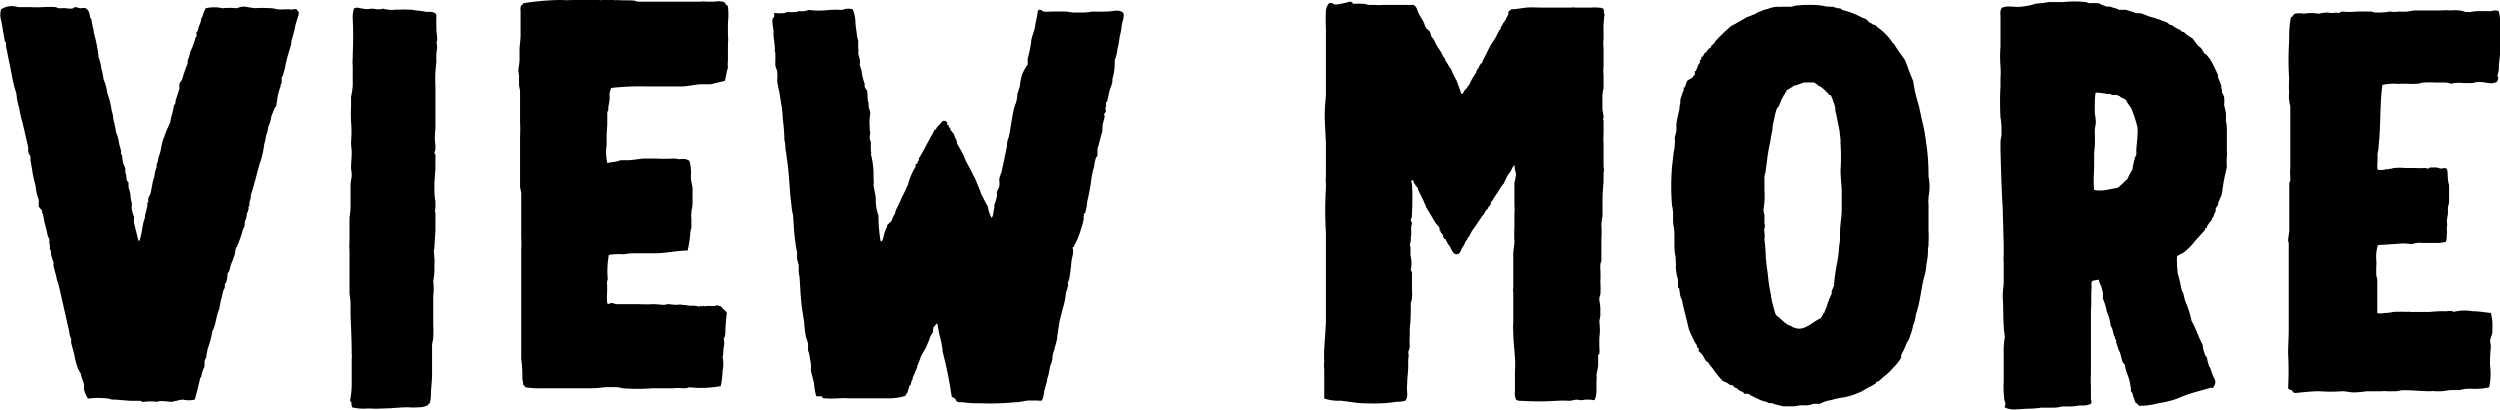
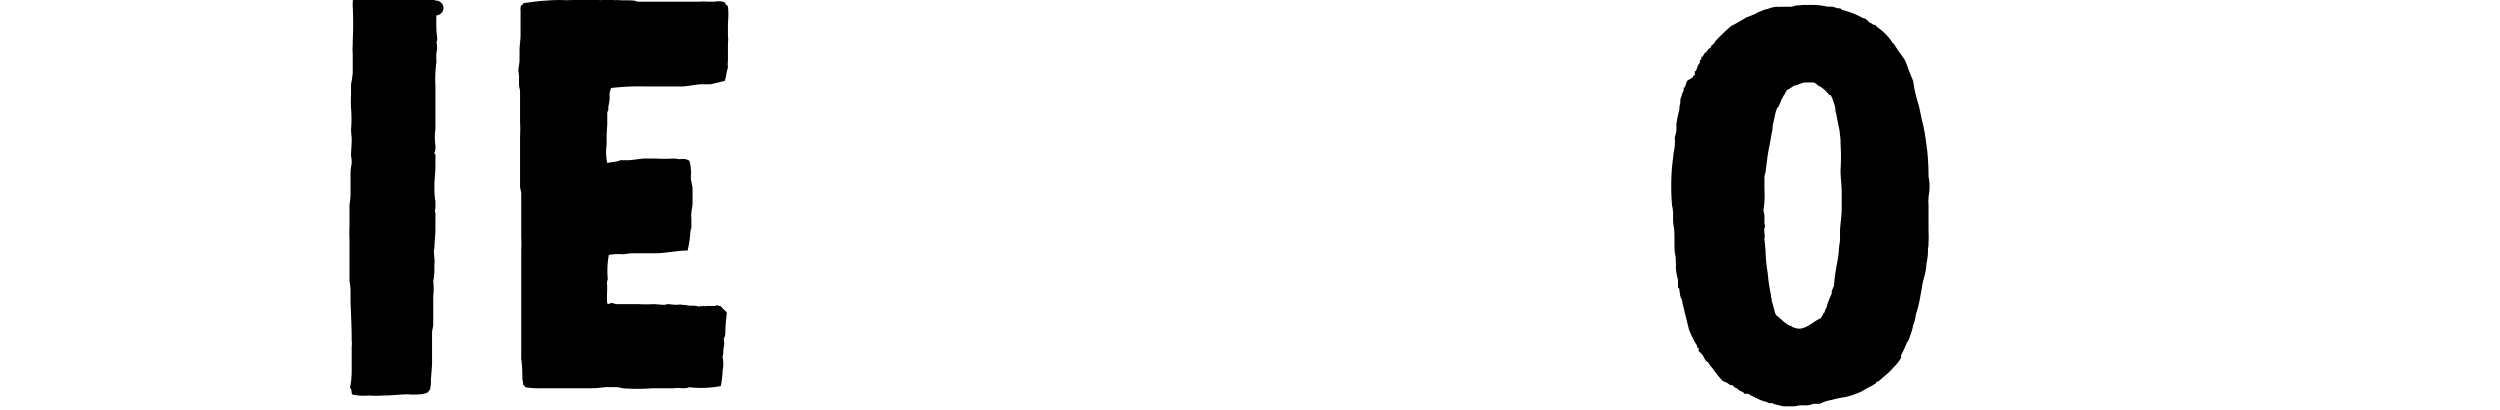
<svg xmlns="http://www.w3.org/2000/svg" viewBox="0 0 193.49 31.75">
  <g id="レイヤー_2" data-name="レイヤー 2">
    <g id="レイヤー_1-2" data-name="レイヤー 1">
-       <path d="M10.71,18.62c.17.05.09-.16.13-.16.17-.51.17-1.11.38-1.61,0-.05,0-.13,0-.17l.17-.68a.55.55,0,0,0,0-.25s0-.09.09-.09a1.14,1.14,0,0,1,0-.34l.17-.34.13-.67a2.88,2.88,0,0,1,.17-.64,2.15,2.15,0,0,1,.17-.72c0-.08,0-.17,0-.25a.33.33,0,0,0,.08-.21.48.48,0,0,0,.05-.26l.12-.34c.09-.29.13-.72.26-1.1a.37.37,0,0,1,.08-.17A4.17,4.17,0,0,1,13,9.86l.17-.38.08-.42a5.74,5.74,0,0,0,.21-.89.5.5,0,0,0,.13-.38l.3-.93a1.11,1.11,0,0,1,0-.34c0-.13.17-.26.21-.38a12.64,12.64,0,0,1,.42-1.23V4.7A3.13,3.13,0,0,0,14.73,4,5.71,5.71,0,0,0,15.11,3c0-.08.05-.12.09-.17s0-.21,0-.29.09-.09.09-.13L15.41,2a1.86,1.86,0,0,0,.17-.55c0-.09.09-.13.09-.17a2.58,2.58,0,0,1,.25-.64,2.9,2.9,0,0,1,1.31,0,5.05,5.05,0,0,1,1.1,0A1.93,1.93,0,0,1,18.8.51c.29,0,.67.12,1,.12a9.39,9.39,0,0,1,1.06,0,2.15,2.15,0,0,1,.59.09,3.49,3.49,0,0,0,.64,0c.13,0,.13,0,.3,0a.62.62,0,0,0,.29,0,.75.75,0,0,1,.3,0s0,.13.12.17c.09.21-.08.42-.12.68a3.22,3.22,0,0,0-.17.68L22.61,3s-.05.09-.05.17a.27.27,0,0,0,0,.17l-.25.85a8.56,8.56,0,0,0-.21.84,5.2,5.2,0,0,1-.17.68A.81.81,0,0,1,21.8,6c0,.13,0,.25,0,.38s-.08.13-.08.21,0,.13-.05.21l-.12.39c-.09.33-.09.63-.17.93v.12a.14.14,0,0,1-.09.05L21,9a2.9,2.9,0,0,1-.25.85c0,.3-.13.51-.17.72a3.21,3.21,0,0,1-.13.59,7.09,7.09,0,0,1-.17.93,4,4,0,0,1-.21.64A.85.85,0,0,1,20,13l-.26,1a.84.84,0,0,0-.08.3l-.26.85a.15.15,0,0,1,0,.12,1.05,1.05,0,0,1-.08.34.72.72,0,0,0,0,.34.14.14,0,0,0-.08,0v.13s0,0,0,.13a.22.22,0,0,0-.05.17l-.08.12a1.89,1.89,0,0,1-.17.68c0,.17,0,.42-.13.55A8,8,0,0,1,18.37,19c0,.09,0,.09-.08.13-.09.21-.09.51-.17.72a.61.61,0,0,0-.08.25,3.16,3.16,0,0,0-.22.55.88.88,0,0,1-.21.51,2.05,2.05,0,0,1-.12.72.29.29,0,0,0-.09.17v.21l-.13.26-.08.38a6.16,6.16,0,0,0-.21,1c-.26.51-.26,1.27-.55,1.74a7,7,0,0,1-.34,1.31,4.24,4.24,0,0,0-.13.72.88.88,0,0,0-.13.3c0,.12,0,.25,0,.38l-.12.29a1.91,1.91,0,0,0-.13.51s-.09.09-.09.13c-.12.51-.25,1.1-.42,1.65a2.06,2.06,0,0,1-.89,0,1.82,1.82,0,0,0-.51.09c-.12,0-.25.08-.42.08s-.8-.13-1.1,0a4,4,0,0,0-1,0H11c-.05,0-.09-.08-.13-.08s-.17,0-.25,0-.34,0-.55,0l-1.11-.09s0,0-.08,0-.3,0-.47-.08a6.28,6.28,0,0,0-1.6,0,2.37,2.37,0,0,1-.3-.68,1.53,1.53,0,0,1,0-.42l-.13-.38a2.75,2.75,0,0,1-.13-.47A3,3,0,0,1,6,28.44a6.54,6.54,0,0,1-.25-1l-.25-.93a.65.65,0,0,0,0-.3.37.37,0,0,0-.08-.17l-.09-.5-.71-3.14-.09-.38-.13-.38A3.86,3.86,0,0,0,4.24,21a1.15,1.15,0,0,0-.09-.34,1.08,1.08,0,0,1,0-.34,4.31,4.31,0,0,1-.21-.67v-.21c0-.05,0-.09-.09-.13a.86.86,0,0,0,0-.34c0-.13-.08-.3,0-.38l-.13-.3c-.08-.21-.08-.42-.17-.67a1.12,1.12,0,0,0-.08-.3l-.13-.68s0-.08-.08-.17V16.3L3,16c0-.17,0-.34,0-.55l-.13-.38a7.11,7.11,0,0,1-.13-.76,8.23,8.23,0,0,1-.25-1.15l-.13-.76v-.25c0-.13-.17-.26-.17-.43a.73.73,0,0,1,0-.29L1.74,9.48a8.71,8.71,0,0,1-.25-1.1,5.1,5.1,0,0,1-.22-1.14A10,10,0,0,1,.89,5.67L.55,4c0-.13-.08-.25-.08-.42V3.34s0-.08-.09-.12L.09,1.57a1.38,1.38,0,0,1,0-.85A1.54,1.54,0,0,1,.93.47a3.23,3.23,0,0,1,.51.08c.09,0,.17,0,.26,0s.12,0,.21,0h.46a8,8,0,0,0,1,0,6.41,6.41,0,0,1,.89,0c.12,0,.21.09.29.09S4.87.63,5,.63s.47.09.68,0c0,0,.08-.08.17-.08s.29.12.51.08.29,0,.42.13.17.42.21.63l.08.09a8.52,8.52,0,0,0,.17.85,2.45,2.45,0,0,0,.09.46,9.9,9.9,0,0,1,.3,1.65,3.31,3.31,0,0,1,.21.85,4.44,4.44,0,0,1,.17.84A3.73,3.73,0,0,1,8.3,7.2a5.91,5.91,0,0,1,.34,1.35,2.48,2.48,0,0,1,.13.68,8.23,8.23,0,0,1,.21,1c0,.09.08.13.08.21a3.76,3.76,0,0,1,.17.72l.13.47a.73.73,0,0,1,0,.29l.09.09a3.44,3.44,0,0,0,.08.59,3.63,3.63,0,0,0,.17.42v.34a.65.65,0,0,1,.08.26c0,.17,0,.38.17.5v.39a2.56,2.56,0,0,1,.17.84l.09.43a1.79,1.79,0,0,0,0,.46,2.9,2.9,0,0,0,.17.55,2.19,2.19,0,0,0,0,.51Z" />
-       <path d="M33.78,1.19a9.18,9.18,0,0,0,0,1.05v.13c0,.25.13.68,0,.89a1.78,1.78,0,0,1,0,.8,4.32,4.32,0,0,0,0,.72,10.18,10.18,0,0,0-.08,1.91c0,.12,0,.55,0,.8,0,.89,0,1.74,0,2.5a4.51,4.51,0,0,0,0,1.27c0,.08,0,0,0,.13s0,.08,0,.12a.84.84,0,0,1-.08.3c0,.13.12.13.08.3v.59a.22.22,0,0,0,0,.13s0,0,0,.08c0,.42-.08,1-.08,1.4s0,.89.08,1.27v.5c0,.09-.08.26,0,.39,0,.42,0,.84,0,1.27s-.08,1-.08,1.52c0,0,.08,0,0,0s0,.64,0,.76a1,1,0,0,1,0,.38s0,.13,0,.17c0,.38,0,.77-.09,1.19a4.68,4.68,0,0,1,0,1.14,2,2,0,0,0,0,.21c0,.6,0,1.4,0,2a8,8,0,0,1,0,1c0,.21-.09.42-.09.63,0,.76,0,1.65,0,2.46l-.09,1.18a2.79,2.79,0,0,1-.08.81s-.13.08-.13.16a1.5,1.5,0,0,1-.67.17,5.26,5.26,0,0,1-.89,0c-.6,0-1.23.09-1.87.09a9.64,9.64,0,0,1-1.22,0,3.83,3.83,0,0,1-1.23-.08c-.09-.13,0-.42-.17-.51a6.84,6.84,0,0,0,.13-1.27v-1.4c0-.16,0-.38,0-.55a1.53,1.53,0,0,0,0-.42c0-1-.05-2-.09-3.05a1.58,1.58,0,0,0,0-.21v-.59a5.42,5.42,0,0,0-.08-.8c0-1.15,0-2.25,0-3.31a5.88,5.88,0,0,1,0-.84c0-.51,0-1,0-1.53,0-.08,0-.12,0-.21a5.44,5.44,0,0,0,.08-.84c0-.56,0-1.11,0-1.66,0-.29.09-.55.09-.8s-.05-.38-.05-.55c0-.38.05-.76.05-1.14s-.05-.51-.05-.85a9.75,9.75,0,0,0,0-1.61,10.08,10.08,0,0,1,0-1.1c0-.21,0-.42,0-.63s0-.13,0-.17a6.24,6.24,0,0,0,.13-.85c0-.42,0-.85,0-1.35,0,0,0-.13,0-.17a3.38,3.38,0,0,1,0-.64c0-.13,0-.25,0-.34a26.21,26.21,0,0,0,0-2.66,2.37,2.37,0,0,1,.09-.81c.25-.17.46,0,.76,0l0,0c.09.08.55,0,.68,0s.51.12.8,0a2.57,2.57,0,0,0,1,.08s.12,0,.17,0a.4.4,0,0,1,.12,0,3.94,3.94,0,0,1,.68,0s.09,0,.13,0,.08,0,.13,0c.33.08.76.08,1.1.17a.4.4,0,0,1,.12,0s.09,0,.13,0a.76.76,0,0,1,.51.13A.51.51,0,0,1,33.78,1.19Z" />
+       <path d="M33.78,1.19a9.18,9.18,0,0,0,0,1.05v.13c0,.25.13.68,0,.89a1.78,1.78,0,0,1,0,.8,4.32,4.32,0,0,0,0,.72,10.18,10.18,0,0,0-.08,1.91c0,.12,0,.55,0,.8,0,.89,0,1.74,0,2.5a4.51,4.51,0,0,0,0,1.27c0,.08,0,0,0,.13s0,.08,0,.12a.84.84,0,0,1-.08.3c0,.13.12.13.08.3v.59a.22.22,0,0,0,0,.13s0,0,0,.08c0,.42-.08,1-.08,1.4s0,.89.08,1.27v.5c0,.09-.08.26,0,.39,0,.42,0,.84,0,1.27s-.08,1-.08,1.52c0,0,.08,0,0,0s0,.64,0,.76a1,1,0,0,1,0,.38s0,.13,0,.17c0,.38,0,.77-.09,1.19a4.68,4.68,0,0,1,0,1.14,2,2,0,0,0,0,.21c0,.6,0,1.4,0,2c0,.21-.09.42-.09.63,0,.76,0,1.65,0,2.46l-.09,1.18a2.79,2.79,0,0,1-.08.81s-.13.08-.13.16a1.5,1.5,0,0,1-.67.17,5.26,5.26,0,0,1-.89,0c-.6,0-1.23.09-1.87.09a9.64,9.64,0,0,1-1.22,0,3.83,3.83,0,0,1-1.23-.08c-.09-.13,0-.42-.17-.51a6.84,6.84,0,0,0,.13-1.27v-1.4c0-.16,0-.38,0-.55a1.53,1.53,0,0,0,0-.42c0-1-.05-2-.09-3.05a1.58,1.58,0,0,0,0-.21v-.59a5.42,5.42,0,0,0-.08-.8c0-1.15,0-2.25,0-3.31a5.88,5.88,0,0,1,0-.84c0-.51,0-1,0-1.53,0-.08,0-.12,0-.21a5.44,5.44,0,0,0,.08-.84c0-.56,0-1.11,0-1.66,0-.29.09-.55.09-.8s-.05-.38-.05-.55c0-.38.05-.76.05-1.14s-.05-.51-.05-.85a9.75,9.75,0,0,0,0-1.61,10.08,10.08,0,0,1,0-1.1c0-.21,0-.42,0-.63s0-.13,0-.17a6.24,6.24,0,0,0,.13-.85c0-.42,0-.85,0-1.35,0,0,0-.13,0-.17a3.38,3.38,0,0,1,0-.64c0-.13,0-.25,0-.34a26.21,26.21,0,0,0,0-2.66,2.37,2.37,0,0,1,.09-.81c.25-.17.46,0,.76,0l0,0c.09.08.55,0,.68,0s.51.12.8,0a2.57,2.57,0,0,0,1,.08s.12,0,.17,0a.4.4,0,0,1,.12,0,3.94,3.94,0,0,1,.68,0s.09,0,.13,0,.08,0,.13,0c.33.08.76.08,1.1.17a.4.4,0,0,1,.12,0s.09,0,.13,0a.76.76,0,0,1,.51.13A.51.51,0,0,1,33.78,1.19Z" />
      <path d="M55,6.52h-.42c-.09,0-.13,0-.21,0-.43,0-1,.13-1.48.17-.94,0-1.91,0-2.88,0a19.82,19.82,0,0,0-2.71.12,1.91,1.91,0,0,0-.13.51,1.87,1.87,0,0,1,0,.47l-.09.51v.25a.33.33,0,0,0-.08.17c0,.08,0,.21,0,.3s0,.12,0,.21,0,.34,0,.46a12.37,12.37,0,0,0-.05,1.36s0,0,0,.08,0,0,0,.09A3.79,3.79,0,0,0,47,12.61l.76-.12c.08,0,.17-.09.34-.09s.08,0,.12,0,.26,0,.34,0,.13,0,.17,0l1.06-.13c.09,0,.13,0,.25,0s.13,0,.22,0,.29,0,.46,0a13.83,13.83,0,0,0,1.44,0c.17,0,.3.05.47.05a1.19,1.19,0,0,1,.42,0,1,1,0,0,1,.3.12,2.31,2.31,0,0,1,.12.72,1,1,0,0,1,0,.38c0,.13,0,.22,0,.3l.13.68c0,.21,0,.42,0,.63v.6c0,.25-.09.5-.09.76a1.21,1.21,0,0,0,0,.38c0,.21,0,.38,0,.59s0,.13,0,.17a1.05,1.05,0,0,0-.08.34,8.46,8.46,0,0,1-.21,1.4c-.72,0-1.53.17-2.33.21-.47,0-.93,0-1.4,0s-.8,0-1.23.08a4.65,4.65,0,0,0-1.14.05,7,7,0,0,0-.08,1.9.69.69,0,0,0-.05.42c0,.09,0,.17,0,.26a2,2,0,0,1,0,.21,8,8,0,0,0,0,.93c.09.17.21,0,.34,0a1.44,1.44,0,0,1,.34.09c.21,0,.42,0,.63,0s.51,0,.77,0,.25,0,.38,0a9.75,9.75,0,0,0,1.1,0c.29,0,.55.05.8.05s.21-.05.34-.05.42.05.72.05c.13,0,.21-.05.34,0a4.6,4.6,0,0,1,.68.08,1.26,1.26,0,0,1,.38,0c.08,0,.21.05.29.05s.13,0,.13-.05.09.05.13.05.12-.13.17,0c.21-.09.55,0,.84-.05,0,0,.13-.08.26,0a.29.29,0,0,1,.21.09,1.67,1.67,0,0,0,.3.29l.12.17a12.87,12.87,0,0,0-.12,1.4c0,.21,0,.42-.13.59a1.31,1.31,0,0,1,0,.68c-.05.25,0,.55-.09.72a2.46,2.46,0,0,1,0,1.1c0,.08,0,.12,0,.17a9,9,0,0,1-.13,1,8.16,8.16,0,0,1-2.45.09c-.34.17-.76,0-1.19.08-.21,0-.38,0-.55,0-.38,0-.72,0-1.1,0a15,15,0,0,1-2.32,0,2.28,2.28,0,0,0-.51-.09c-.21,0-.43,0-.64,0,0,0-.08,0-.17,0a8.22,8.22,0,0,1-1.18.09c-.26,0-.51,0-.76,0s-.6,0-.85,0c-.09,0-.13,0-.21,0h-.17c-.13,0-.26,0-.38,0-.38,0-.85,0-1.31,0a7.48,7.48,0,0,1-1.36-.08c0-.09-.08-.13-.13-.17s0-.3-.08-.38c0-.55,0-1-.09-1.65a.07.07,0,0,1,0-.09v-.3c0-.08,0-.16,0-.25V23.75c0-.55,0-1.32,0-1.95,0-.3,0-.64,0-.89,0-.51,0-1.1,0-1.61a7.18,7.18,0,0,0,0-.93c0-.42,0-.85,0-1.27,0-.72,0-1.4,0-2.12,0-.17-.09-.38-.09-.59,0-.51,0-1.23,0-1.78,0-.29,0-.55,0-.84,0-.09,0-.09,0-.13s0-.08,0-.13,0-.38,0-.55,0-.29,0-.42a10.09,10.09,0,0,0,0-1.1c0-.38,0-.85,0-1.27V7.11c0-.21-.08-.38-.08-.59V5.93c0-.17-.05-.34-.05-.51s.09-.51.09-.76V4.49c0-.22,0-.38,0-.6,0-.38.08-.8.08-1.14V2.62c0-.63,0-1.22,0-1.86A.34.34,0,0,1,40.3.55c0-.17.17-.17.21-.3A19.69,19.69,0,0,1,43.26,0s.13,0,.13,0a8,8,0,0,0,.93,0c.17,0,.34,0,.47,0A2,2,0,0,0,45,0c.08,0,.17,0,.25,0s.34,0,.51,0,.38,0,.59,0a.43.43,0,0,0,.22,0c.21,0,.42,0,.63,0s.21,0,.3,0a.73.73,0,0,0,.29,0c.34.05.85,0,1.27.05a.65.65,0,0,1,.26.08h2.54c.21,0,.42,0,.63,0,.55,0,1.1,0,1.74,0a1.76,1.76,0,0,1,.46,0c.21,0,.38,0,.6,0a1.67,1.67,0,0,1,.63,0,.26.26,0,0,1,.25.22.3.3,0,0,1,.17.16,5.61,5.61,0,0,1,0,1.23c0,.26,0,.55,0,.89,0,0,0,.09,0,.13a2.56,2.56,0,0,1,0,.59c0,.25,0,.8,0,1.31a3,3,0,0,0,0,.6c-.13.29-.13.71-.25,1Z" />
-       <path d="M66.21,1.74a4.34,4.34,0,0,0,.08.67,4,4,0,0,0,.13.76c0,.09,0,.17,0,.34s0,.13,0,.17a1.51,1.51,0,0,1,0,.47,2.87,2.87,0,0,1,.12.46,1.24,1.24,0,0,1,0,.43l.13.38a4.53,4.53,0,0,0,.25,1.06c0,.08,0,.12,0,.21A.85.85,0,0,0,67.1,7c.08.26,0,.72.12.94,0,.21,0,.33.09.59s0,.46,0,.67a2.61,2.61,0,0,0,0,.56s0,.08,0,.12v.21c.09.17,0,.34,0,.6a1.15,1.15,0,0,0,.09.29v.68c0,.08.08.17,0,.25a6.89,6.89,0,0,1,.21,1.4c0,.17,0,.34,0,.51a2.53,2.53,0,0,1,0,.55l.17.89v.42a3.84,3.84,0,0,0,.21,1,11.35,11.35,0,0,0,.17,2c.17,0,.17-.21.21-.3l.09-.38a2.35,2.35,0,0,1,.21-.46.16.16,0,0,1,0-.13L69,17.1a2.42,2.42,0,0,1,.21-.47c.09-.12.09-.33.17-.46a9.64,9.64,0,0,0,.43-.93c.12-.17.16-.34.25-.47a4.09,4.09,0,0,1,.21-.46,4.75,4.75,0,0,1,.59-1.4s0-.13,0-.17l.17-.13v-.12s0-.05.08-.05a.25.25,0,0,0,0-.17c.38-.59.64-1.18,1.06-1.9l.17-.34a.14.14,0,0,0,.08,0l.09-.17a1.47,1.47,0,0,1,.25-.25c.13-.22.34-.39.55-.13v.17l.13.08c0,.05,0,.09,0,.13s.09,0,.09,0,0,.17.12.3l.17.21.09.25a1.1,1.1,0,0,1,.17.51l.34.59a5.1,5.1,0,0,1,.29.64c.17.38.43.76.6,1.18a2.78,2.78,0,0,1,.29.6l.26.63.08.26c.17.25.3.63.51.93a2.74,2.74,0,0,0,.29.89c.09-.05.09-.17.13-.22a2.6,2.6,0,0,1,.09-.55l0-.08s0-.08,0-.13a4,4,0,0,0,.21-.76.55.55,0,0,1,0-.25c0-.13.13-.26.17-.43s0-.34,0-.5.09-.39.17-.6l.13-.59.3-1.44c0-.08,0-.17,0-.21a1.65,1.65,0,0,1,.13-.47c.17-.76.25-1.69.46-2.41a2.42,2.42,0,0,0,.21-1c.09-.09.09-.34.17-.43a6.67,6.67,0,0,1,.17-.93A3.13,3.13,0,0,1,79.54,5c0-.17,0-.29,0-.46A10.48,10.48,0,0,0,79.8,3.3c0-.42.29-.89.33-1.4l.17-.84c0-.13,0-.26.13-.3s.21.09.34.13.59,0,.89,0h.72c.25,0,.5.08.76.08s.21,0,.34,0,.25,0,.38,0a5.1,5.1,0,0,0,.72-.08,11.24,11.24,0,0,0,1.14,0c.42,0,.93-.21,1.23.13.08.29-.09.63-.13.93a6.07,6.07,0,0,1-.17.93,5.85,5.85,0,0,1-.17.93,2.65,2.65,0,0,1-.21.85,4.33,4.33,0,0,1-.17,1.44,1.58,1.58,0,0,0,0,.21,2.91,2.91,0,0,1-.21.63l-.21.94s-.09,0-.09.08a1,1,0,0,1,0,.34c-.09.08,0,.17,0,.25s0,.13-.09.21,0,.17,0,.26l-.17.68v.12a.19.19,0,0,1,0,.09.47.47,0,0,0,0,.21l-.13.46-.13.47a1.28,1.28,0,0,1-.13.42c0,.17,0,.34,0,.51s-.08.13-.08.17a.63.63,0,0,0-.09.25,1.65,1.65,0,0,0-.08.47,5.74,5.74,0,0,0-.21.89,15.16,15.16,0,0,1-.34,1.86,3.19,3.19,0,0,1-.17.89s-.09,0-.09.08.05.09,0,.13,0,.13,0,.17a4,4,0,0,1-.21.81A5.51,5.51,0,0,1,83.14,19c0,.09,0,.09-.09.13s0,.13,0,.17,0,.21,0,.3l-.12.59c-.05.51-.09.93-.17,1.35l-.09.3a0,0,0,0,1,0,0c-.08.13,0,.09,0,.21a2.7,2.7,0,0,1-.17.6,4.87,4.87,0,0,1-.21,1.1L82,24.89,81.83,26c0,.38-.17.72-.22,1.06a1.84,1.84,0,0,0-.16.68c0,.17-.09.38-.17.59l-.13.68a2.22,2.22,0,0,0-.13.55c-.08.21-.12.5-.21.72a1.74,1.74,0,0,1-.17.72,1.11,1.11,0,0,1-.34,0h-.76l-.8.13c-.09,0-.13,0-.17,0a20,20,0,0,1-2.75.08,7.59,7.59,0,0,1-1.32-.08c-.08,0-.17,0-.21,0a.14.14,0,0,0-.08,0c-.13-.05-.21-.05-.26-.26l-.29-.17a32.3,32.3,0,0,0-.72-3.55.25.25,0,0,0,0-.17l-.09-.51-.17-.68-.13-.72c-.12-.08-.16.17-.25.21s-.08.26-.08.43a1.5,1.5,0,0,0-.3.59l-.25.59-.39.68a6.78,6.78,0,0,1-.29.76.14.14,0,0,0,0,.09l-.34.8,0,0a.06.06,0,0,0,0,.09c0,.08-.09.08-.09.17l-.08.29c0,.05-.09.05-.09.09l-.17.55c-.08,0-.08.21-.21.25a4.68,4.68,0,0,1-1.14.17H67.52c-.55,0-1.19,0-1.78,0a6.7,6.7,0,0,0-.89,0,7.84,7.84,0,0,1-1,0c-.13,0-.17,0-.25-.17a1.3,1.3,0,0,1-.43,0,5.17,5.17,0,0,1-.17-1l-.25-1a2.37,2.37,0,0,0,0-.55l-.13-.76-.08-.21v-.55c-.05-.21-.13-.38-.17-.55a9.34,9.34,0,0,1-.13-1.1l-.17-1.1c-.09-.68-.13-1.44-.17-2.16a2.61,2.61,0,0,0-.08-.55v-.6l-.13-.5,0-.05c0-.08,0-.34,0-.46A14.66,14.66,0,0,1,61.47,18l-.09-1.36a3.75,3.75,0,0,1-.12-.71l-.09-.77c-.08-1-.13-2.07-.3-3.09a2.09,2.09,0,0,0-.08-.5c0-.17,0-.47-.08-.72a13.24,13.24,0,0,0-.13-1.66c0-.67-.17-1.39-.26-2.07a8.52,8.52,0,0,1-.17-.85,5.36,5.36,0,0,0,0-.8A1.56,1.56,0,0,1,60,5,10.51,10.51,0,0,0,60,4s-.05,0-.05,0c.09-.34-.12-1.06-.08-1.53,0-.25-.09-.55-.09-.8,0-.09,0-.13,0-.17s.09-.13.13-.21,0-.21,0-.26.25,0,.42,0a.14.14,0,0,0,.09,0,.55.55,0,0,1,.25,0l.21-.09c.17,0,.39,0,.55,0a1.37,1.37,0,0,0,.43-.08,1.35,1.35,0,0,0,.72-.09,6.67,6.67,0,0,0,1.61,0,7.84,7.84,0,0,1,1,0A1.21,1.21,0,0,1,66,.72,2.86,2.86,0,0,1,66.21,1.74Z" />
-       <path d="M113.11,7.28c.17,0,.17-.25.3-.34s.17-.29.29-.34A4.5,4.5,0,0,1,114,6l.25-.38a.14.14,0,0,0,0-.09s0,0,.08-.08V5.33a.12.12,0,0,1,.08,0,1.08,1.08,0,0,1,.17-.34c0-.08.09-.08.13-.12a1.65,1.65,0,0,1,.17-.39c.17-.33.38-.8.59-1.14s.3-.42.38-.63l.17-.34.13-.13s0-.08,0-.13l.09-.12.08-.17a4.17,4.17,0,0,0,.26-.38c0-.13.16-.21.16-.43s.17-.17.22-.29c.38,0,.76-.09,1.18-.13s.81,0,1.23,0c.21,0,.46,0,.68,0,.5,0,1,0,1.52,0a1.21,1.21,0,0,1,.38,0h.3c.34,0,.63,0,.93,0a1.75,1.75,0,0,1,.46,0c.17,0,.3,0,.43.08s0,.3.12.43a7,7,0,0,0-.08,1.4c0,.12,0,.29,0,.46a3.84,3.84,0,0,0,0,.76c0,.26,0,.47,0,.72s0,.47,0,.68a3.46,3.46,0,0,0,0,.72v1a2.57,2.57,0,0,0-.09.6c0,.12,0,.29,0,.42s0,.38,0,.55.09.42.09.72a.17.17,0,0,0,0,.21v.47c0,.21,0,.38,0,.55a5.34,5.34,0,0,0,0,.8v1.65c0,.05,0,.05,0,.09a1.16,1.16,0,0,1,0,.51v.46c0,.42-.08.93-.08,1.44s0,.93,0,1.4a4.43,4.43,0,0,0-.09.67,8.83,8.83,0,0,1,0,1.15,2,2,0,0,1,0,.21c0,.42,0,1,0,1.48a.63.63,0,0,0-.08.3s0,.08,0,.17a.18.18,0,0,0,0,.12,8,8,0,0,1,0,1,6.9,6.9,0,0,1,0,1,.84.84,0,0,0-.08.3c0,.25.08.51.08.76s0,.38,0,.55l-.08.47a4.47,4.47,0,0,1,0,1.27c0,.21,0,.46,0,.67a2.37,2.37,0,0,1,0,.55c0,.05-.09.05-.09.09s0,.08,0,.13,0,.29,0,.46,0,.17,0,.25a6.05,6.05,0,0,1-.13.64,2.52,2.52,0,0,1,0,.55V30c0,.34,0,.64-.13.93-.08.09-.21,0-.38,0h-.38a1.16,1.16,0,0,1-.59,0c-.22,0-.43.09-.64.09a6.93,6.93,0,0,0-.93,0,.14.14,0,0,1-.08,0,19.83,19.83,0,0,1-2.67,0,.64.64,0,0,1-.42-.09,1.21,1.21,0,0,1-.09-.67c0-.47,0-.89,0-1.27,0-.09,0-.21,0-.3.08-1-.13-1.95-.13-3a4.29,4.29,0,0,1,0-.72V22.65a1.27,1.27,0,0,1,0-.39v-.21c0-.34,0-.89,0-1.31V19.68c0-.34.09-.68.09-1a10.06,10.06,0,0,1,0-1.1c0-.39,0-.72,0-1.1a2.5,2.5,0,0,0,0-.55c0-.05,0-.05,0-.09s0-.25,0-.38V14.14a3.6,3.6,0,0,0,.12-.64c0-.25-.16-.42-.08-.72-.25.13-.25.47-.47.64a4.9,4.9,0,0,0-.38.76,3.25,3.25,0,0,0-.46.68,6.33,6.33,0,0,0-.47.72s-.08,0-.08.08a.14.14,0,0,0,0,.09l-.09.21h-.08c0,.08-.09.25-.17.29l-.13.17a.52.52,0,0,1-.17.26l-.17.25-.46.68a2.2,2.2,0,0,0-.34.55l-.09.17s-.08,0-.08.08l-.09.17s0,0-.08.09l-.13.29-.17.26c-.08.17-.12.42-.38.46s-.42-.34-.51-.55l-.21-.29-.17-.34s0,0-.08,0l-.09-.17a.18.18,0,0,1,0-.13,1.2,1.2,0,0,1-.21-.26.15.15,0,0,1,0-.12s0,0-.09,0a.43.43,0,0,0,0-.22l-.25-.29c-.13-.17-.26-.43-.39-.64l-.38-.63a1.17,1.17,0,0,0-.17-.38l0-.05-.12-.25-.34-.68c0-.08,0-.12-.09-.21l-.25-.34c0-.08,0-.21-.13-.17s0,.13,0,.26a19.61,19.61,0,0,1,0,2.28,1,1,0,0,1-.09.51c0,.13.09.17.09.3-.13.34,0,.76-.09,1.06a1.53,1.53,0,0,1-.08.59c.13.25,0,.59.08.93a2.44,2.44,0,0,1,0,1c0,.09.09.13.09.21v.34c0,.26,0,.47,0,.85,0,0,0,.08,0,.13a3.74,3.74,0,0,1,0,.67c0,.17-.09.26-.09.38,0,.68,0,1.36-.08,1.91,0,.17,0,.38,0,.59a6,6,0,0,0,0,.85,1.66,1.66,0,0,1-.12.42,1.19,1.19,0,0,1,0,.55c0,.17,0,.38,0,.55,0,.47-.08.89-.08,1.36a4.06,4.06,0,0,0,0,.72.92.92,0,0,1-.13.59,1.87,1.87,0,0,1-.64.08,11,11,0,0,1-2.07.13c-.47,0-.85,0-1.31-.08l-1-.13a3.28,3.28,0,0,1-1.27-.17c0-.59,0-1.19,0-1.69v-.6s0,0,0,0a2,2,0,0,1,0-.55,8.44,8.44,0,0,1,0-1l.13-2c0-.09,0-.17,0-.26s0-.46,0-.72c0-1.69,0-3.68,0-5.67V18a28.24,28.24,0,0,1,0-3.43v-.42a1.48,1.48,0,0,1,0-.42c0-.13,0-.26,0-.38a.19.19,0,0,1,0-.09c0-.08,0-.13,0-.25,0-.64,0-1.27,0-1.91l-.09-1.86c0-.13,0-.25,0-.34a14.69,14.69,0,0,1,.09-1.48V2.2a11.45,11.45,0,0,1,0-1.31.94.94,0,0,1,.25-.64.37.37,0,0,1,.38.09c.17,0,.25,0,.34,0,.3-.08.46-.08.72-.17s.34,0,.42.13a5.47,5.47,0,0,1,.81,0c.17,0,.29.08.42.08s.3,0,.42,0a3.66,3.66,0,0,0,.68,0c.21,0,.47,0,.72,0s.59,0,.85,0a1.31,1.31,0,0,0,.21,0c.12,0,.42,0,.55,0,.29.12.29.46.46.76s.3.47.38.68.09.29.17.38.22.17.26.25a1.51,1.51,0,0,1,.12.38,1.45,1.45,0,0,1,.34.55c.13.26.34.51.47.76l.08.17c0,.09.13.13.17.26s0,.08,0,.13h.05l.33.55s.09.08.09.12l.13.3.21.42a.23.23,0,0,0,.08.13Z" />
      <path d="M139.61.38s.13,0,.21,0,.13,0,.21,0a2,2,0,0,1,.21,0,5,5,0,0,1,1.15.13c.08,0,.12,0,.21,0a.47.47,0,0,0,.21,0l.42.13c.13,0,.26,0,.34.13a5.94,5.94,0,0,1,1.61.63c.21,0,.38.21.51.34l.17.08s.08.05.12.09.09,0,.13,0l.21.21.13.09.21.17a4.41,4.41,0,0,1,.76.84c.05.05,0,.09.05.09s.17.17.21.25l.34.51.25.34.17.25c.08.21.21.51.3.81l.33.8.09.55c.08.47.25,1,.38,1.48l.21,1a11.38,11.38,0,0,1,.26,1.27l.12.85a18.11,18.11,0,0,1,.13,2.24,3.9,3.9,0,0,1,0,1.56s0,0,0,.05,0,0,0,.12a1.27,1.27,0,0,0,0,.39c0,.38,0,.88,0,1.35,0,.21,0,.42,0,.76,0,0-.08,0,0,0a7.58,7.58,0,0,1,0,.89,1.51,1.51,0,0,1-.05.47.49.49,0,0,1,0,.21,1.58,1.58,0,0,1,0,.21,6.48,6.48,0,0,1-.12.8c0,.55-.22,1.06-.3,1.53s-.13.76-.21,1.18a7.66,7.66,0,0,1-.3,1.15,2.88,2.88,0,0,1-.21.84,4,4,0,0,1-.25.85.94.94,0,0,1-.22.46,8.64,8.64,0,0,1-.46,1v.21a3.69,3.69,0,0,1-.64.8,4.64,4.64,0,0,1-.72.68,0,0,0,0,1,0,0l-.34.3a.31.31,0,0,1-.21.08c0,.05-.08.17-.13.17l-.21.13a7.18,7.18,0,0,0-.76.42,5.93,5.93,0,0,1-1.35.47,6.86,6.86,0,0,0-1,.21,3.27,3.27,0,0,0-.93.3h-.51a1.55,1.55,0,0,1-.42.12c-.17,0-.42,0-.63,0a2.71,2.71,0,0,1-.55.08h-.72l-.68-.17c-.09,0-.09-.08-.17-.08s0,0-.13,0a.37.37,0,0,1-.29-.09,3,3,0,0,1-.64-.21s0,0-.13-.08a.13.13,0,0,1-.12-.05,3.65,3.65,0,0,1-.55-.29H135l-.09-.13c-.17-.08-.38-.13-.46-.3-.21,0-.26-.17-.38-.25h-.17a1.48,1.48,0,0,0-.55-.3,7.57,7.57,0,0,1-.81-1,2.36,2.36,0,0,1-.34-.47c-.25-.08-.29-.38-.46-.59a1.25,1.25,0,0,0-.26-.25.27.27,0,0,1,0-.17c0-.09-.08-.09-.12-.13a1.65,1.65,0,0,0-.05-.21l-.12-.17a10.87,10.87,0,0,1-.47-1l-.51-2.08c0-.21-.12-.34-.17-.55l-.08-.55-.09-.08c0-.17,0-.43,0-.6a4.65,4.65,0,0,1-.17-1,1,1,0,0,0,0-.34c0-.08,0-.17,0-.25a.19.19,0,0,1,0-.13,3.53,3.53,0,0,1-.08-.42c-.05-.64,0-1.23-.05-1.82a3,3,0,0,1-.08-.6c0-.17,0-.38,0-.59a2.63,2.63,0,0,0-.08-.59,17.87,17.87,0,0,1,0-3l.13-1.14a2.61,2.61,0,0,0,.08-.55,2.55,2.55,0,0,0,0-.55l.13-.55c0-.17,0-.38,0-.55a10,10,0,0,1,.22-1.06,2.27,2.27,0,0,1,.08-.55c0-.08,0-.17,0-.25l.21-.64s.05,0,.05-.08,0,0,0-.09,0-.08,0-.12.08,0,.08,0l.13-.38c0-.08.08-.12.08-.17L131,6l.08-.17.09,0V5.5a.14.14,0,0,0,.08,0l.09-.21a1.1,1.1,0,0,1,.21-.42.23.23,0,0,0,0-.17l.13-.13s0-.09,0-.17,0,0,.08,0l.21-.34c.05,0,.05,0,.09,0s0-.17.13-.17c0-.17.25-.13.25-.34a1.1,1.1,0,0,0,.34-.38A13.82,13.82,0,0,1,134,2c.38-.17.68-.38,1-.55l.21-.13a1.65,1.65,0,0,0,.42-.16c.26-.05.34-.22.59-.26a2.24,2.24,0,0,1,.6-.21,2.74,2.74,0,0,1,.67-.17,1.29,1.29,0,0,0,.39,0c.08,0,.21,0,.33,0h.43c.12,0,.25-.09.38-.09ZM138.25,7a.16.16,0,0,1,0,.13.14.14,0,0,1-.08,0s0,.17-.09.21l-.21.39a5,5,0,0,1-.21.5s0,.05-.09.09l-.08.17c-.13.38-.17.8-.3,1.23a.3.3,0,0,1,0,.16,1.93,1.93,0,0,1-.08.47c-.09.68-.26,1.27-.34,2l-.13,1a1.46,1.46,0,0,0-.08.34c0,.34,0,.72,0,1a6.41,6.41,0,0,1-.08,1.56l.08.42c0,.22,0,.39,0,.55s.09.3,0,.43a1.21,1.21,0,0,0,0,.38,1.48,1.48,0,0,1,0,.47l.09.93c0,.55.08,1.18.17,1.77a12.71,12.71,0,0,0,.25,1.65c0,.05,0,.09,0,.17a.3.3,0,0,1,.05.22l.25.93a.59.59,0,0,0,.3.38l.46.42c.09,0,.13.13.26.17a.71.71,0,0,0,.21.08c.08.05.17.13.25.13a1,1,0,0,0,.81,0c.46-.17.89-.59,1.27-.72a.15.15,0,0,1,.08-.12c0-.09.09-.13.09-.17v-.09s.08,0,.08,0a1.85,1.85,0,0,1,.17-.42,6.2,6.2,0,0,1,.42-1.1v-.21l.17-.39a15.3,15.3,0,0,1,.21-1.6,8.15,8.15,0,0,0,.17-1.15c0-.29.09-.59.09-.88V18c0-.63.13-1.18.13-1.82,0-.38,0-.85,0-1.31s-.09-1.14-.09-1.69a16,16,0,0,0,0-2.08c0-.08,0-.17,0-.29l-.08-.72L142.15,9a.91.91,0,0,0-.09-.34,1.8,1.8,0,0,0-.17-.8,1.82,1.82,0,0,0-.21-.51.15.15,0,0,1-.12,0,.11.11,0,0,0-.05-.08,2.89,2.89,0,0,0-.67-.6c-.13,0-.17-.12-.26-.17s-.12-.12-.29-.12-.39,0-.51,0c-.34,0-.59.21-.93.25A4,4,0,0,1,138.25,7Z" />
-       <path d="M168.56,21.21c.13.42.21.84.3,1.27l.13.25a3.64,3.64,0,0,0,.16.63,7.42,7.42,0,0,1,.47,1.49c.34.55.51,1.22.85,1.82a2.88,2.88,0,0,0,.21.84l.13.17a3.75,3.75,0,0,0,.16.64,1.24,1.24,0,0,1,.17.38l.13.38c.13.25.3.46.09.8-.05.05,0,.09-.09.13s-.13,0-.17,0l-1.35.38a11.15,11.15,0,0,0-1.27.47,7.17,7.17,0,0,1-1.4.34,5.69,5.69,0,0,1-1.44.21c-.17,0-.17-.17-.29-.21s-.13-.21-.17-.34a1.09,1.09,0,0,1-.13-.42l-.13-.17v-.13a.19.19,0,0,0,0-.09l-.08-.5-.13-.43a3.61,3.61,0,0,1-.26-.89l-.17-.21c-.08-.21-.12-.5-.21-.76l-.08-.13-.21-.63v-.17a.1.1,0,0,0-.09-.08v-.17l-.08-.09-.13-.55-.13-.25a3.23,3.23,0,0,0-.29-1.06,4.34,4.34,0,0,0-.3-1,.22.22,0,0,1,0-.13s0-.13,0-.17,0-.13,0-.17l-.12-.47a2.48,2.48,0,0,1-.21-.55l-.47.09c-.13.13-.08.34-.08.55-.05.59,0,1.18-.05,1.78,0,1.61,0,3.3,0,4.95a6.6,6.6,0,0,0,0,.89c0,.08,0,.08,0,.12s0,.56,0,.72v.09c0,.08.09.34,0,.42a1.49,1.49,0,0,1-.76.13c-.26,0-.55.08-.81.08h-.68a2.41,2.41,0,0,1-.59.09h-1a6.85,6.85,0,0,1-.93.08c-.34,0-.68.05-1,.05a1.51,1.51,0,0,1-.85-.13c-.12,0,0-.17,0-.3s-.08-.21-.08-.29a8.25,8.25,0,0,1-.05-1.49s0-.08,0-.16,0-.17,0-.3c0-.42,0-1.1,0-1.61a6.57,6.57,0,0,1,.09-1.35c-.17-.94-.09-2.2-.17-3.09,0-.43.08-.81.08-1.23,0-.17,0-.3,0-.55s0-.55,0-.85a3.31,3.31,0,0,1,0-.63v-.64l-.08-3c-.09-1.44-.13-2.92-.17-4.45V11c0-.21.08-.42.08-.63,0-.43,0-.85-.08-1.27a21.53,21.53,0,0,1,0-2.41V6s0,0,0,0a5.7,5.7,0,0,0,0-.85,9.52,9.52,0,0,1,0-1.52c0-.38,0-.81,0-1.23,0-.21,0-.38,0-.55s0-.47,0-.68a.83.83,0,0,1,.09-.55c.46-.25,1.05,0,1.65-.12a4.36,4.36,0,0,0,1-.22,8.86,8.86,0,0,0,1-.12c.33,0,.72,0,1,0,0,0,0,0,.09,0a8.66,8.66,0,0,1,1.77,0l.3.09a3.49,3.49,0,0,1,.64,0c.12,0,.21.09.33.13l.34.13h.3s.13.08.21.08l.26.08c.08,0,.12.09.21.09s.34,0,.5,0a6.81,6.81,0,0,1,.81.26c.08,0,.21,0,.3,0,.33.08.63.25,1,.34a.86.86,0,0,1,.34.12c.17,0,.34.13.51.17s.33.13.42.26c.25,0,.38.21.59.29l.17.09c.09,0,.13.13.25.17s.13,0,.17.08a3,3,0,0,0,.6.42l.17.22.12.17a1.33,1.33,0,0,0,.34.33l.17.22s0,.08,0,.08.09,0,.09.09l.08.12s.09,0,.09,0l.34.43c0,.08.08.13.12.21.17.34.34.68.47,1,0,.08,0,.12,0,.16s.17.39.25.64c0,.08,0,.17,0,.21l.05.09c0,.08,0,.12,0,.21a2,2,0,0,1,.17.38,3.33,3.33,0,0,1,0,.63,4.39,4.39,0,0,1,.13.6,2.9,2.9,0,0,1,0,.59,3,3,0,0,1,.08.55c0,.3,0,.59,0,.85v.93a1.48,1.48,0,0,1,0,.42,6,6,0,0,0,0,.85l-.13.55-.12.59-.09.59a2,2,0,0,1-.08.43.13.13,0,0,1-.05.12l-.16.38a.48.48,0,0,0-.05.26l-.12.17-.05.08a.41.41,0,0,0,0,.21,2,2,0,0,0-.21.51c-.09,0-.09.17-.13.21l-.17.21-.17.26a.16.16,0,0,0,0,.13s-.08,0-.13,0,0,.12,0,.12l-.46.51-.34.38a4.82,4.82,0,0,1-.93.93,1.78,1.78,0,0,0-.47.26A7.53,7.53,0,0,0,168.56,21.21ZM162.13,8.08c0,.26,0,.51,0,.72a3.61,3.61,0,0,1,.08.64c0,.21-.08.46-.08.63v.3a7.59,7.59,0,0,1-.05,1.44v.89c0,.68-.08,1.31,0,2a2.46,2.46,0,0,0,.93,0l.89-.17c.3-.22.51-.47.76-.68a4.44,4.44,0,0,1,.38-.72,6.34,6.34,0,0,1,.22-1,.58.58,0,0,0,.08-.12c0-.09,0-.09,0-.13a.5.5,0,0,0,0-.13c0-.42.09-.89.09-1.31a2.9,2.9,0,0,0,0-.59,9.15,9.15,0,0,0-.51-1.53,2.59,2.59,0,0,1-.38-.59,2.13,2.13,0,0,0-.43-.21c0-.09-.21-.13-.29-.17s-.05,0-.09,0-.17,0-.25,0-.13-.09-.21-.09a.59.59,0,0,1-.26,0,4.92,4.92,0,0,0-.76-.09s-.08,0-.08.13A6.45,6.45,0,0,0,162.13,8.08Z" />
-       <path d="M193.49,2.24c0,.26,0,.51,0,.76v.34a6.27,6.27,0,0,1,0,.89l-.09.85a1.9,1.9,0,0,1-.08.68s-.08.12,0,.17,0,.33-.09.42a1.07,1.07,0,0,1-.29.08c-.13.05-.17,0-.3,0s-.42-.08-.63-.08c0,0-.13,0-.17,0s-.13,0-.17,0a1.46,1.46,0,0,1-.34.08h-.64a2.91,2.91,0,0,0-1,.05,1.51,1.51,0,0,0-.64-.09c-.08,0-.08,0-.13,0h-.46a6,6,0,0,0-.85,0c-.21,0-.34.09-.55.09a4.82,4.82,0,0,1-.76,0c-.17,0-.34,0-.47,0a1.21,1.21,0,0,1-.38,0,4.42,4.42,0,0,0-1.06.09c-.21,1.52-.12,3.13-.29,4.69a2.74,2.74,0,0,1-.09.64c0,.21,0,.42,0,.63a2.4,2.4,0,0,0,0,.6,1.37,1.37,0,0,0,.72-.05s.12.05.16,0,.09,0,.13,0a1.05,1.05,0,0,1,.34-.08,4,4,0,0,1,.76,0h.43c.12,0,.25,0,.38,0a5.36,5.36,0,0,0,.8,0s.13.05.17.05a.24.24,0,0,0,.17-.09c.08,0,.13,0,.21,0s.09,0,.17,0a1,1,0,0,1,.42.09c.17,0,.34-.09.47,0s.08.55.13.89a1.36,1.36,0,0,0,.08.38c0,.17,0,.34,0,.46v.89l-.09.38c0,.17,0,.34,0,.51l-.09.55a1.24,1.24,0,0,1,0,.55,2.5,2.5,0,0,1,0,.55c0,.17,0,.38-.09.51a2.52,2.52,0,0,1-.55.08h-1.35a.57.57,0,0,0-.25,0,1.32,1.32,0,0,0-.43.09c-.21,0-.46-.05-.72-.05l-1.94.13a3.08,3.08,0,0,0-.13,1.1,3,3,0,0,1,0,.6c0,.16,0,.38,0,.55s.08.29.08.42,0,.34,0,.51c0,.59,0,1.39,0,2.07.17.09.47,0,.68,0a4,4,0,0,0,.59-.08,8.67,8.67,0,0,1,1,0,.73.73,0,0,1,.29,0c.13,0,.34,0,.47,0,.34,0,.72,0,1.06,0a9,9,0,0,1,1.18-.05c.21,0,.47-.08.64.05a3.54,3.54,0,0,1,1.48-.05c.51,0,.93.09,1.4.13a3.61,3.61,0,0,1,.12,1.19c0,.08,0,.21,0,.25,0,.25-.17.51-.17.72s.05.3.05.42-.05.51-.05.81a4.82,4.82,0,0,0,0,.76,5.07,5.07,0,0,1-.08,1.61,5.52,5.52,0,0,1-1.14.12,3.42,3.42,0,0,0-.64,0c-.21,0-.38.09-.63.09,0,0,0,0-.13,0s-.26,0-.42,0-.51.09-.81.09h-.38a1.23,1.23,0,0,0-.38,0c-.68,0-1.36-.08-2.12-.08-.21,0-.38.08-.59.08h-.68a1.55,1.55,0,0,0-.38,0c-.42,0-.8,0-1.18,0a7.43,7.43,0,0,1-1,.09c-.29,0-.59-.09-.89-.09a11.63,11.63,0,0,1-1.77,0c-.47,0-.93.05-1.4.09s-.59.13-.72-.17c-.17,0-.21-.09-.3-.13a25.22,25.22,0,0,0,0-2.75c0-.55.05-1.18.05-1.82V18.84c0-.09-.05-.17-.05-.26l.09-.72c0-.21,0-.46,0-.68V15.83c0-.3,0-.59,0-.93v-.72c0-.09.08-.13.08-.21a1.58,1.58,0,0,0,0-.21,5,5,0,0,1,0-.77c0-.46,0-.88,0-1.39,0-1,0-2.25,0-3.39a2.77,2.77,0,0,1-.09-1.06,9,9,0,0,1,0-1.06,22.91,22.91,0,0,1,0-2.87c0-.55,0-1.15.12-1.78,0-.13.13-.13.17-.21s.09-.13.17-.17a1.88,1.88,0,0,1,.68,0,3.36,3.36,0,0,1,1.14,0,4.73,4.73,0,0,1,.68-.09,1.9,1.9,0,0,0,.72,0c.08.09.29,0,.38-.08a5.74,5.74,0,0,0,1.23,0h1a.66.66,0,0,1,.3.08c.08,0,.12,0,.25,0h.25a4.8,4.8,0,0,0,.72-.08,1.67,1.67,0,0,0,.68,0,3.38,3.38,0,0,0,1.14-.08c.6,0,1,0,1.53,0h.63a4.06,4.06,0,0,1,.72,0,2.63,2.63,0,0,1,1.19.13.59.59,0,0,1,.29,0,3.62,3.62,0,0,1,.68-.08h1a.8.8,0,0,1,.55,0A3.86,3.86,0,0,1,193.49,2.24Z" />
    </g>
  </g>
</svg>